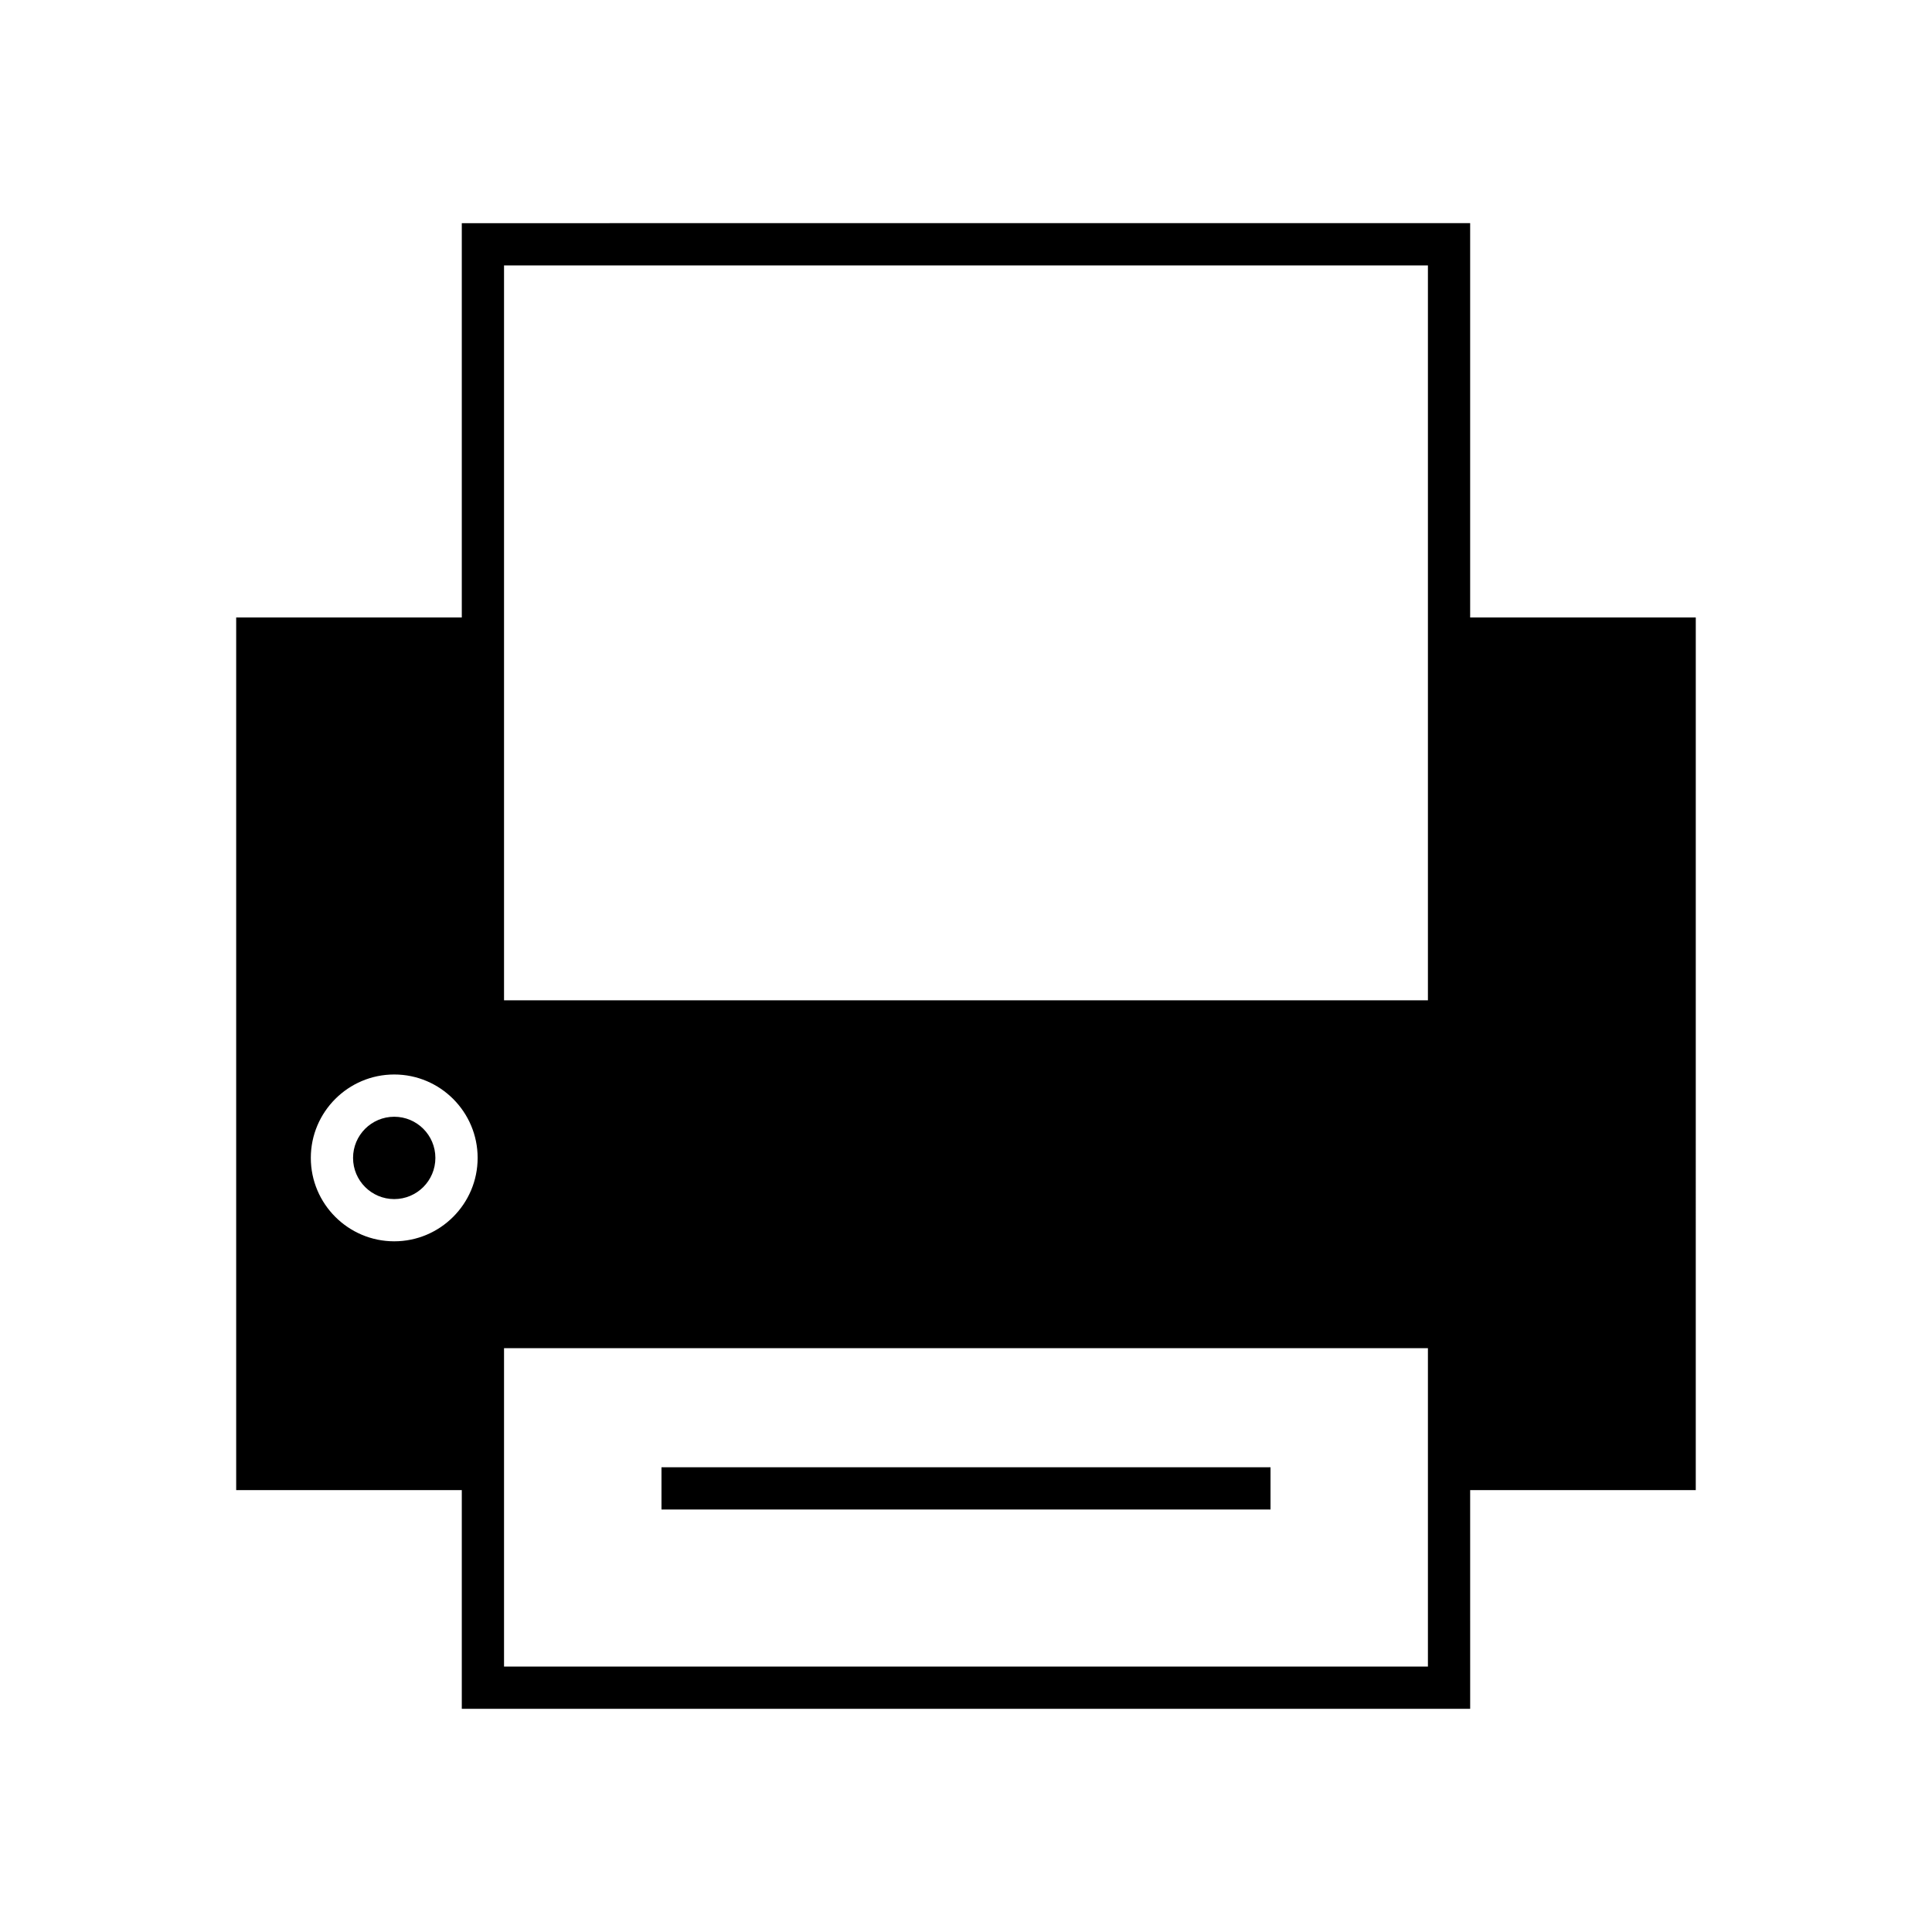
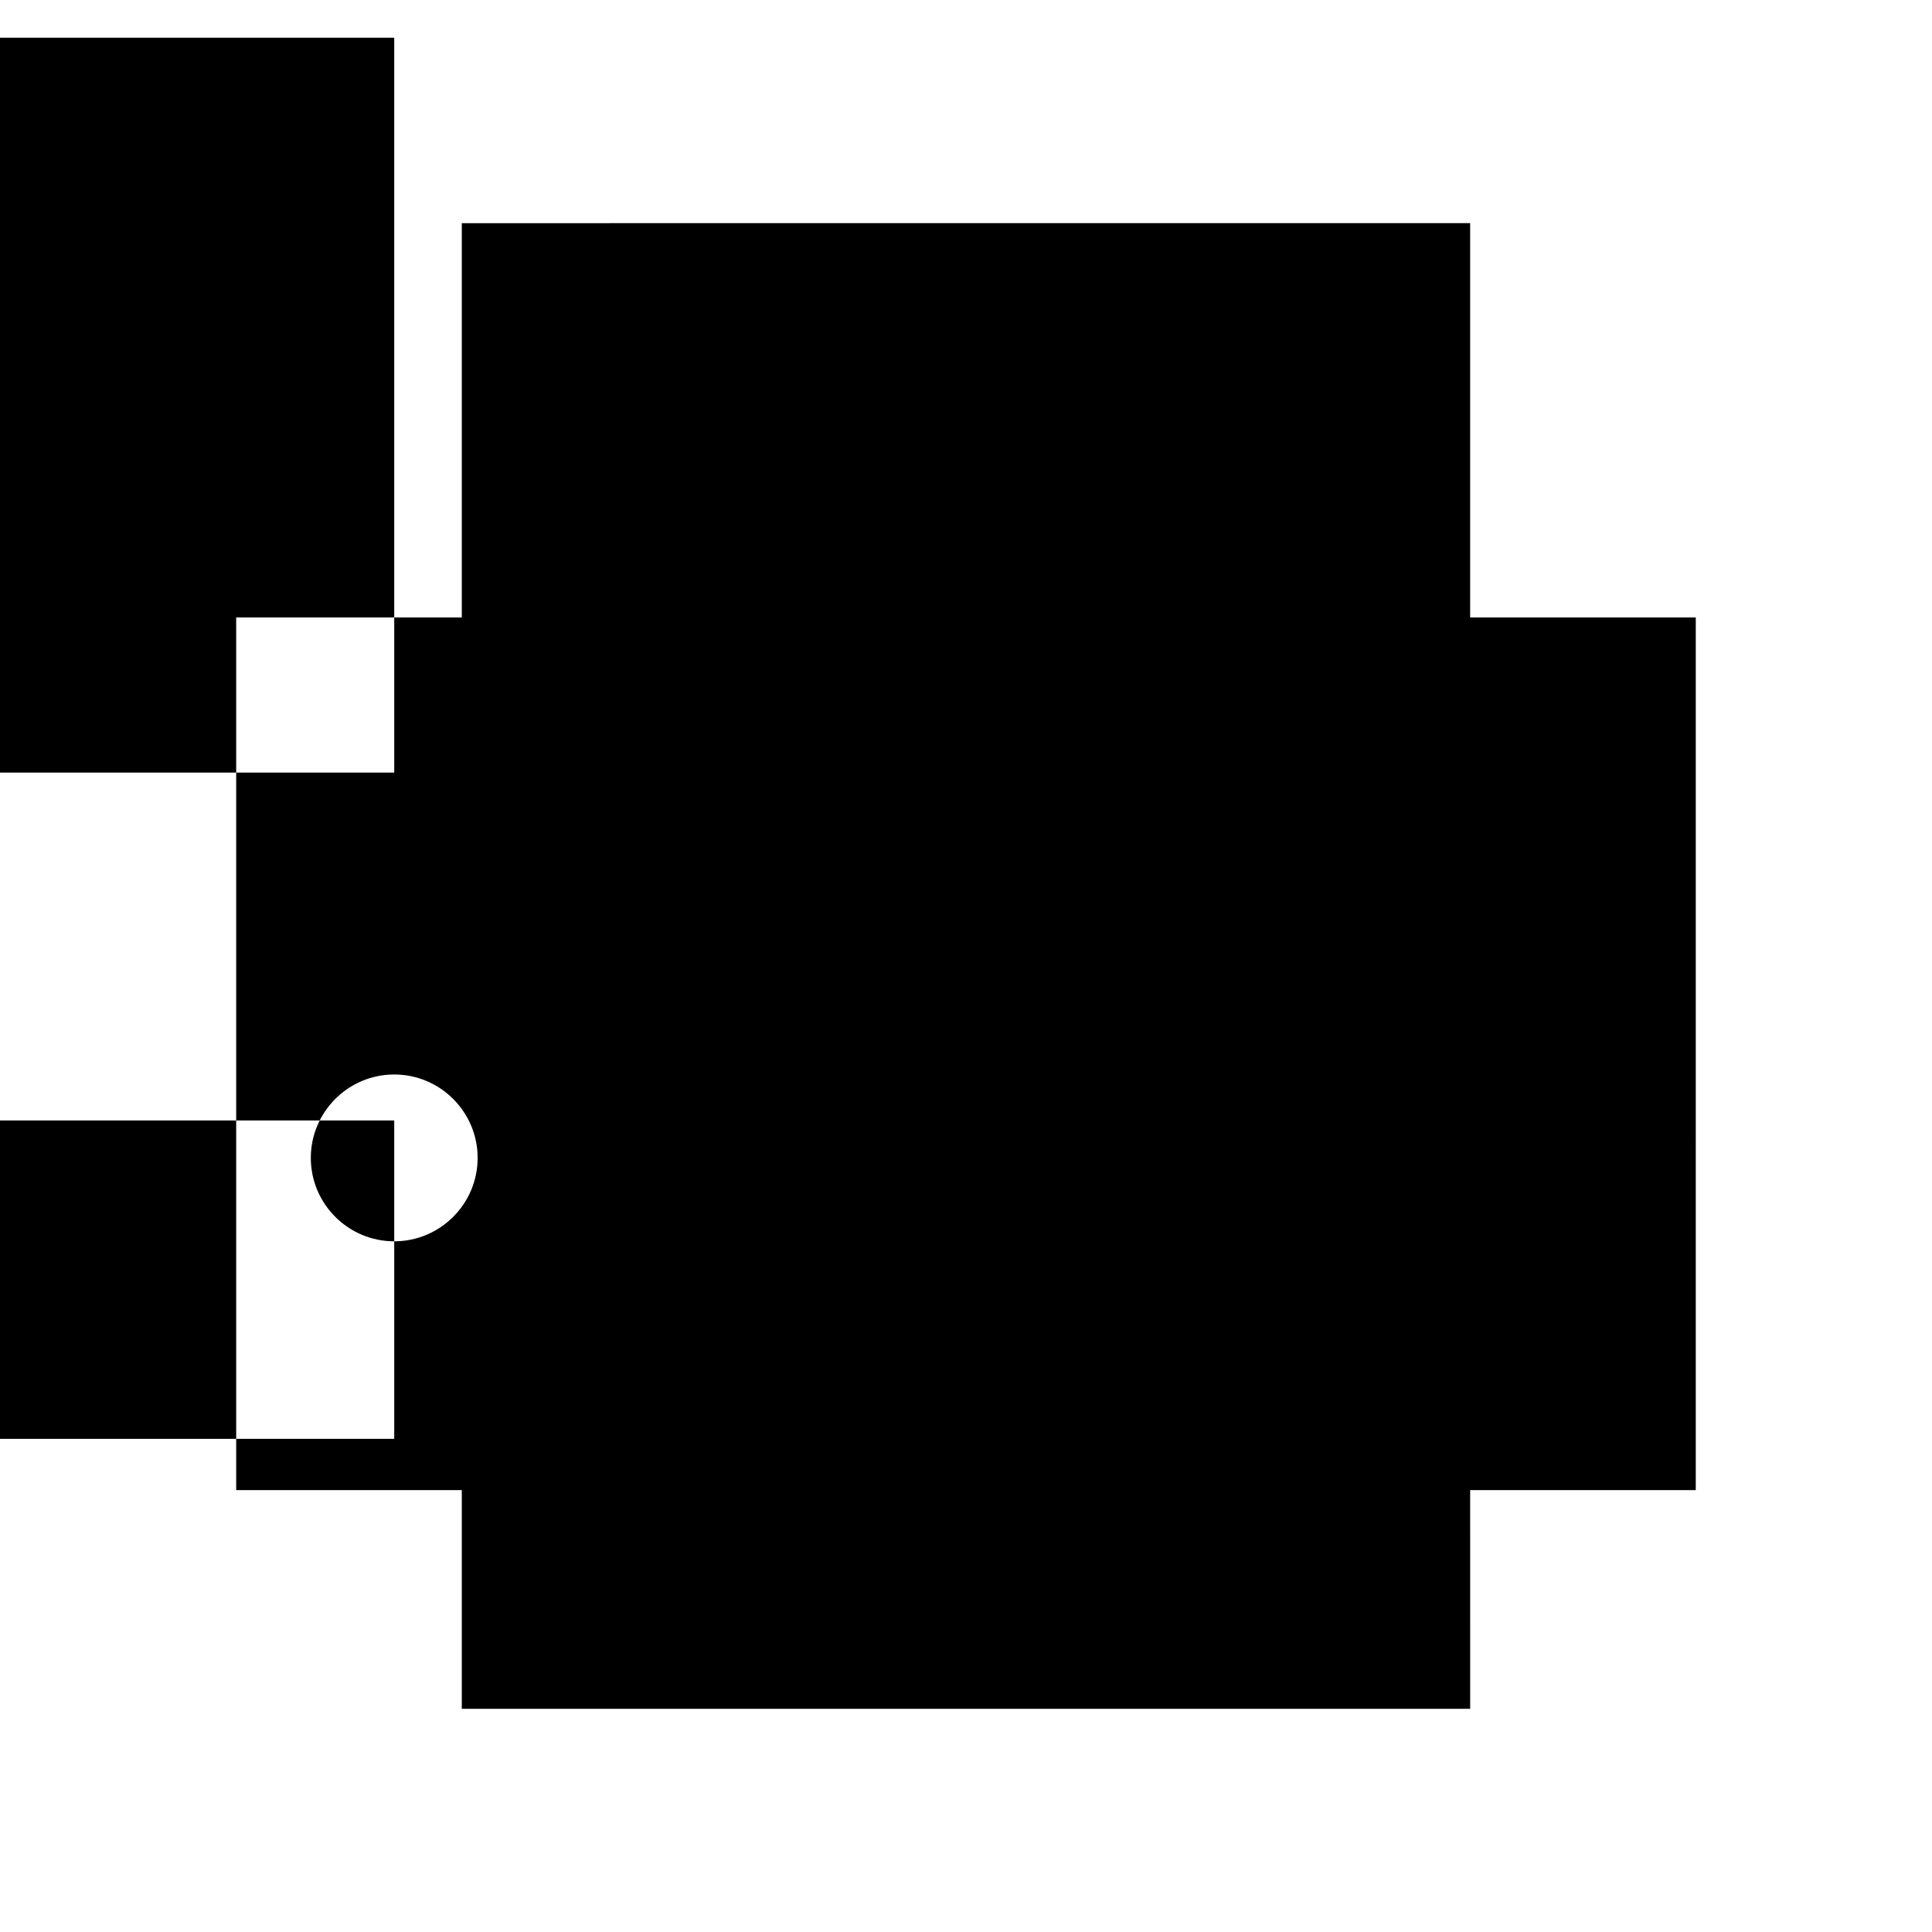
<svg xmlns="http://www.w3.org/2000/svg" fill="#000000" width="800px" height="800px" version="1.1" viewBox="144 144 512 512">
  <g>
-     <path d="m259.38 450.86c0 6.023-4.883 10.91-10.906 10.91-6.027 0-10.91-4.887-10.91-10.91 0-6.023 4.883-10.91 10.91-10.91 6.023 0 10.906 4.887 10.906 10.91" />
-     <path d="m266.38 203.14v104.5l-59.789-0.004v231.26h59.789v57.953h267.23l-0.004-57.953h59.789l0.004-231.26h-59.793v-104.5zm-17.906 269.82c-12.188 0-22.105-9.918-22.105-22.105s9.918-22.105 22.105-22.105 22.105 9.918 22.105 22.105-9.918 22.105-22.105 22.105zm273.94 60.34v52.355h-244.84v-84.379h244.84zm0-225.66v101.45h-244.84v-194.75h244.84z" />
-     <path d="m319.3 532.84h161.4v11.195h-161.4z" />
+     <path d="m266.38 203.14v104.5l-59.789-0.004v231.26h59.789v57.953h267.23l-0.004-57.953h59.789l0.004-231.26h-59.793v-104.5zm-17.906 269.82c-12.188 0-22.105-9.918-22.105-22.105s9.918-22.105 22.105-22.105 22.105 9.918 22.105 22.105-9.918 22.105-22.105 22.105zv52.355h-244.84v-84.379h244.84zm0-225.66v101.45h-244.84v-194.75h244.84z" />
  </g>
</svg>